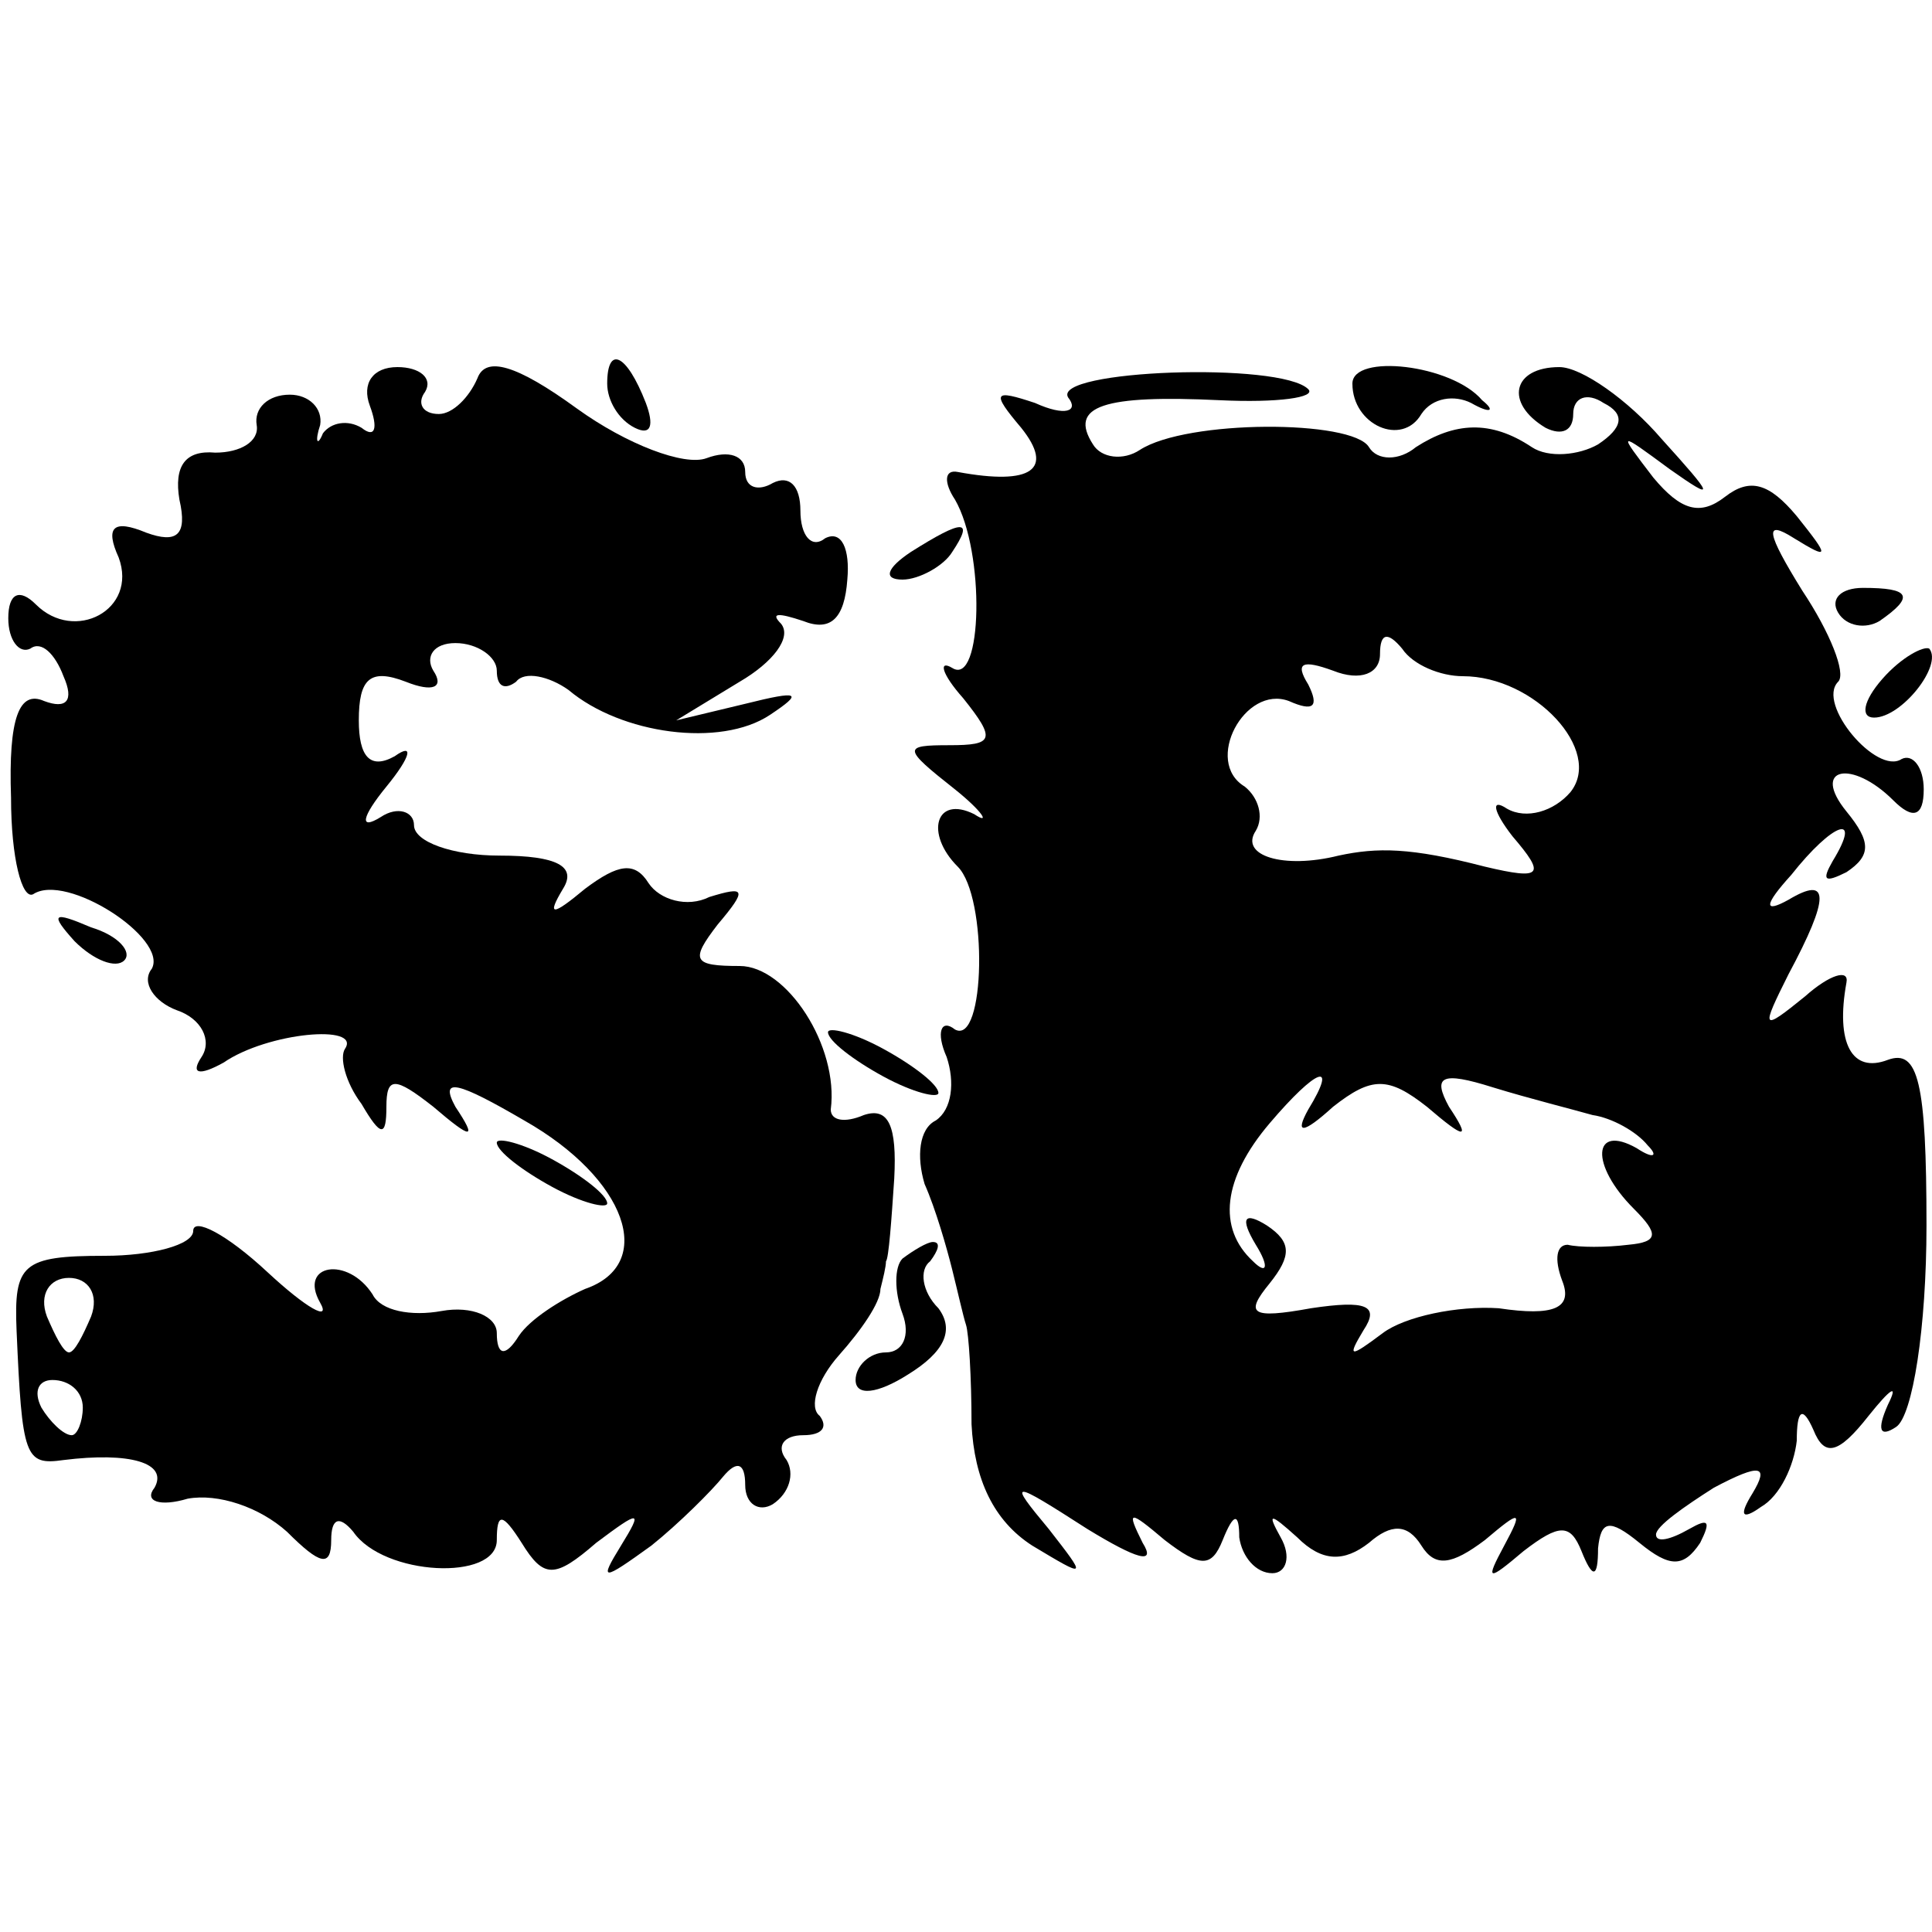
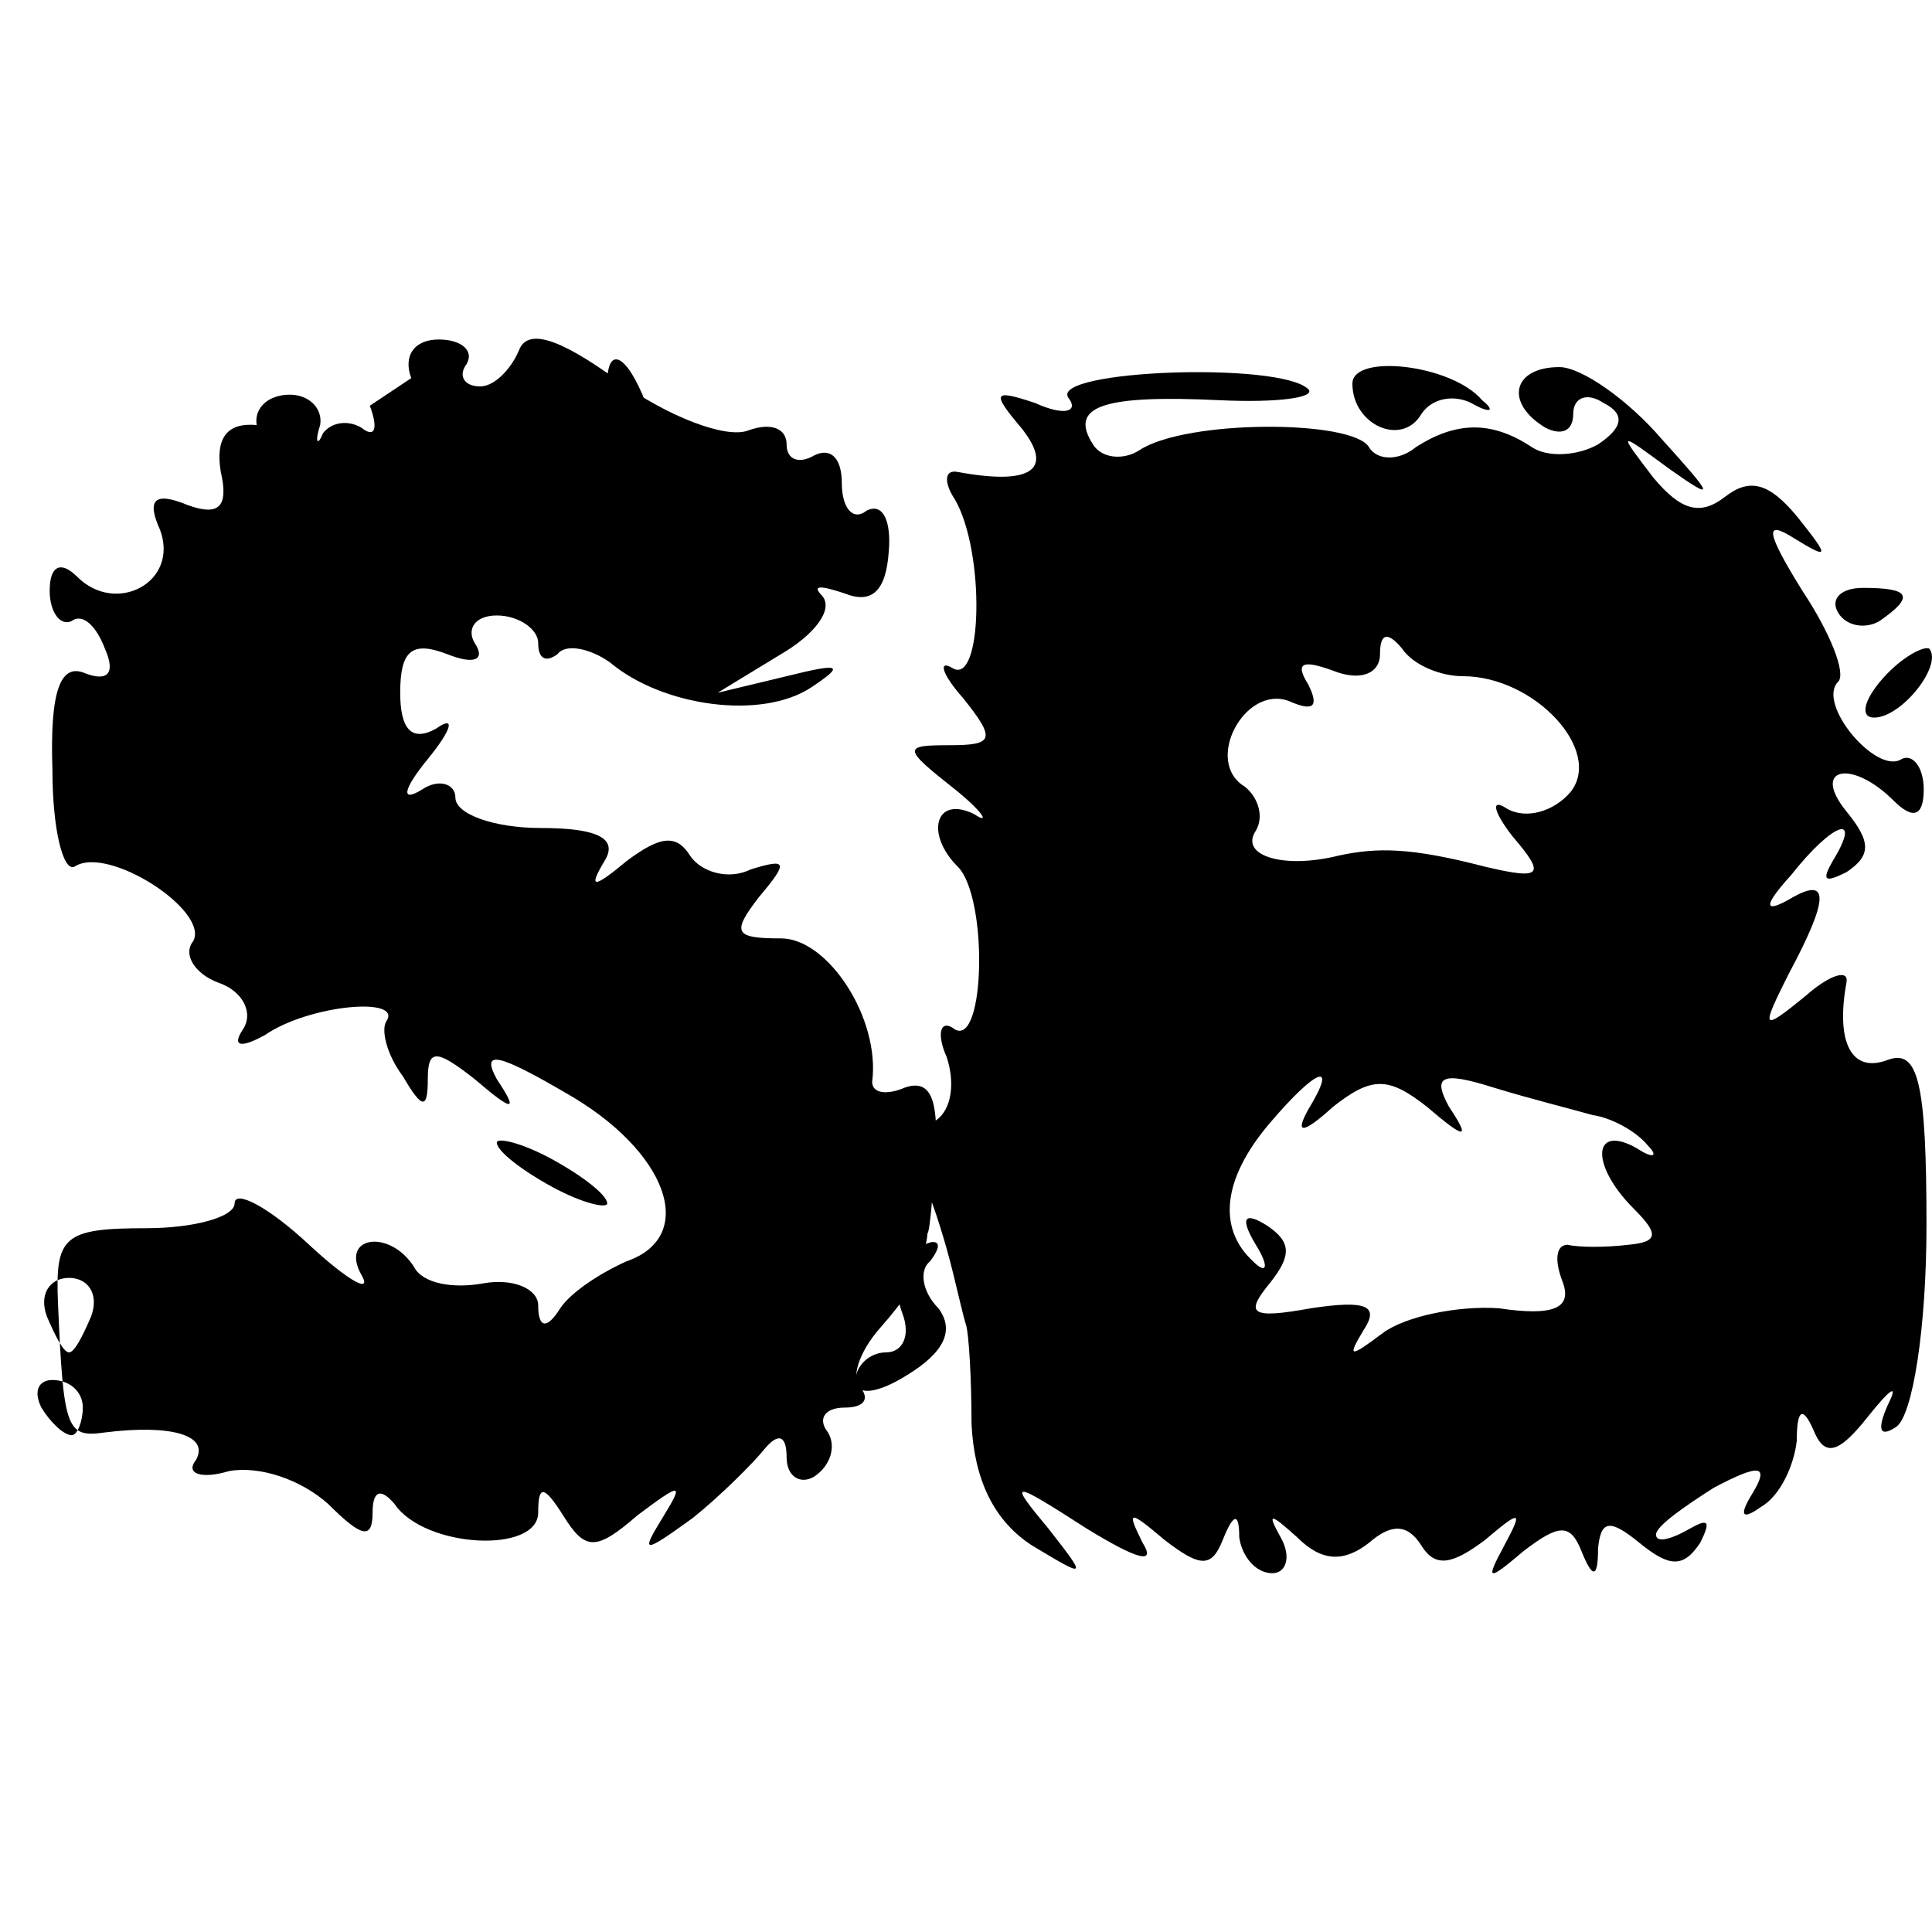
<svg xmlns="http://www.w3.org/2000/svg" height="70pt" preserveAspectRatio="xMidYMid meet" viewBox="0 0 70 70" width="70pt">
  <g transform="matrix(.1 0 0 -.1 0 70)">
-     <path d="m134 553c3-8 2-12-3-8-5 3-11 2-14-2-2-5-3-3-1 3 1 6-4 11-11 11-8 0-13-5-12-11s-6-10-15-10c-11 1-15-5-13-17 3-13-1-16-12-12-12 5-15 2-10-9 7-19-16-31-30-17-6 6-10 4-10-5 0-8 4-13 8-11 4 3 9-2 12-10 4-9 1-12-7-9-9 4-13-6-12-35 0-22 4-37 8-35 12 8 49-16 43-27-4-5 1-12 9-15 9-3 13-11 9-17s-1-7 8-2c16 11 50 14 44 5-2-3 0-12 6-20 7-12 9-12 9-1s3 11 17 0c14-12 16-12 8 0-6 11 1 9 25-5 37-21 48-52 22-61-9-4-20-11-24-17-5-8-8-7-8 1 0 6-9 10-20 8s-22 0-25 6c-9 14-27 11-19-3 4-7-5-2-19 11-15 14-27 20-27 15s-15-9-32-9c-30 0-33-3-32-27 2-46 3-49 17-47 24 3 38-1 33-10-4-5 2-7 12-4 11 2 26-3 36-12 12-12 16-13 16-3 0 8 3 9 8 3 11-16 52-18 52-3 0 10 2 10 9-1 8-13 12-13 27 0 16 12 17 12 9-1s-7-13 11 0c10 8 22 20 26 25 5 6 8 5 8-3 0-7 5-10 10-7 6 4 8 11 5 16-4 5-1 9 6 9s9 3 6 7c-4 3-1 13 7 22s15 19 15 24c1 4 2 8 2 10 1 1 2 15 3 30 1 19-2 26-11 23-7-3-12-2-12 2 3 23-16 52-33 52s-18 2-8 15c11 13 10 14-3 10-8-4-18-1-22 5-5 8-11 7-23-2-12-10-14-10-8 0 5 8-2 12-23 12-17 0-31 5-31 11 0 5-6 7-12 3-8-5-7 0 2 11s10 16 3 11c-9-5-13 0-13 13 0 15 4 19 17 14 10-4 14-2 10 4-3 5 0 10 8 10s15-5 15-10c0-6 3-7 7-4 3 4 12 2 19-3 19-16 55-21 73-9 12 8 11 9-9 4l-25-6 23 14c12 7 19 16 15 21-4 4-1 4 8 1 10-4 15 1 16 15 1 11-2 18-8 15-5-4-9 1-9 10s-4 13-10 10c-5-3-10-2-10 4s-6 8-14 5-29 5-47 18c-22 16-33 19-36 11-3-7-9-13-14-13-6 0-8 4-5 8 3 5-2 9-10 9-9 0-13-6-10-14zm-101-330c-3-7-6-13-8-13s-5 6-8 13c-3 8 1 14 8 14s11-6 8-14zm-3-33c0-5-2-10-4-10-3 0-8 5-11 10-3 6-1 10 4 10 6 0 11-4 11-10z" />
+     <path d="m134 553c3-8 2-12-3-8-5 3-11 2-14-2-2-5-3-3-1 3 1 6-4 11-11 11-8 0-13-5-12-11c-11 1-15-5-13-17 3-13-1-16-12-12-12 5-15 2-10-9 7-19-16-31-30-17-6 6-10 4-10-5 0-8 4-13 8-11 4 3 9-2 12-10 4-9 1-12-7-9-9 4-13-6-12-35 0-22 4-37 8-35 12 8 49-16 43-27-4-5 1-12 9-15 9-3 13-11 9-17s-1-7 8-2c16 11 50 14 44 5-2-3 0-12 6-20 7-12 9-12 9-1s3 11 17 0c14-12 16-12 8 0-6 11 1 9 25-5 37-21 48-52 22-61-9-4-20-11-24-17-5-8-8-7-8 1 0 6-9 10-20 8s-22 0-25 6c-9 14-27 11-19-3 4-7-5-2-19 11-15 14-27 20-27 15s-15-9-32-9c-30 0-33-3-32-27 2-46 3-49 17-47 24 3 38-1 33-10-4-5 2-7 12-4 11 2 26-3 36-12 12-12 16-13 16-3 0 8 3 9 8 3 11-16 52-18 52-3 0 10 2 10 9-1 8-13 12-13 27 0 16 12 17 12 9-1s-7-13 11 0c10 8 22 20 26 25 5 6 8 5 8-3 0-7 5-10 10-7 6 4 8 11 5 16-4 5-1 9 6 9s9 3 6 7c-4 3-1 13 7 22s15 19 15 24c1 4 2 8 2 10 1 1 2 15 3 30 1 19-2 26-11 23-7-3-12-2-12 2 3 23-16 52-33 52s-18 2-8 15c11 13 10 14-3 10-8-4-18-1-22 5-5 8-11 7-23-2-12-10-14-10-8 0 5 8-2 12-23 12-17 0-31 5-31 11 0 5-6 7-12 3-8-5-7 0 2 11s10 16 3 11c-9-5-13 0-13 13 0 15 4 19 17 14 10-4 14-2 10 4-3 5 0 10 8 10s15-5 15-10c0-6 3-7 7-4 3 4 12 2 19-3 19-16 55-21 73-9 12 8 11 9-9 4l-25-6 23 14c12 7 19 16 15 21-4 4-1 4 8 1 10-4 15 1 16 15 1 11-2 18-8 15-5-4-9 1-9 10s-4 13-10 10c-5-3-10-2-10 4s-6 8-14 5-29 5-47 18c-22 16-33 19-36 11-3-7-9-13-14-13-6 0-8 4-5 8 3 5-2 9-10 9-9 0-13-6-10-14zm-101-330c-3-7-6-13-8-13s-5 6-8 13c-3 8 1 14 8 14s11-6 8-14zm-3-33c0-5-2-10-4-10-3 0-8 5-11 10-3 6-1 10 4 10 6 0 11-4 11-10z" />
    <path d="m220 561c0-6 4-13 10-16s7 1 4 9c-7 18-14 21-14 7z" />
    <path d="m387 556c4-5-1-7-12-2-15 5-16 4-5-9 12-15 4-21-23-16-5 1-5-4-1-10 11-19 10-68-1-61-5 3-4-2 4-11 12-15 11-17-5-17-17 0-17-1 2-16 10-8 13-13 7-9-14 7-18-7-6-19 11-11 10-65-1-59-5 4-7-1-3-10 3-9 2-19-4-23-6-3-7-13-4-23 4-9 8-23 10-31s4-17 5-20 2-19 2-36c1-20 8-35 22-44 20-12 20-12 6 6-15 18-14 18 14 0 18-11 25-13 20-5-6 12-5 12 8 1 13-10 17-10 21 0s6 10 6 1c1-7 6-13 12-13 5 0 7 6 3 13-5 9-4 9 6 0 9-9 17-9 26-2 8 7 14 7 19-1s11-7 23 2c13 11 14 11 7-2s-6-13 7-2c13 10 17 10 21 0s6-10 6 1c1 10 4 11 15 2s16-9 22 0c4 8 3 9-4 5s-12-5-12-2 10 10 21 17c17 9 20 8 14-2-5-8-4-10 3-5 7 4 12 15 13 24 0 11 2 13 6 4 4-10 9-9 20 5 8 10 11 12 7 4-4-9-3-12 3-8s11 36 11 73c0 52-3 64-14 60-13-5-19 6-15 28 1 5-6 3-15-5-16-13-16-12-6 8 15 28 15 36 0 27-9-5-9-2 1 9 15 19 26 23 15 5-4-7-3-8 5-4 9 6 9 11 0 22-13 16 2 19 17 4 7-7 11-6 11 4 0 8-4 13-8 11-9-6-31 20-23 28 3 3-3 18-13 33-13 21-14 26-3 19 13-8 13-7 1 8-10 12-17 14-26 7s-16-5-26 7c-13 17-13 17 6 3 17-12 16-10-3 11-12 14-29 26-37 26-17 0-20-13-5-22 6-3 10-1 10 5s5 8 11 4c8-4 7-9-2-15-7-4-18-5-24-1-15 10-28 9-42 0-6-5-14-5-17 0-6 10-66 10-83-1-6-4-14-3-17 2-9 14 4 18 46 16 21-1 35 1 32 4-10 10-93 7-87-3zm143-101c26 0 51-27 39-42-6-7-16-10-23-6-6 4-5-1 2-10 12-14 11-16-10-11-27 7-39 7-53 4-20-5-36 0-30 9 3 5 1 12-4 16-15 9 0 37 16 31 9-4 11-2 7 6-5 8-2 9 9 5 10-4 17-1 17 6 0 8 3 8 8 2 4-6 14-10 22-10zm-56-157c-5-9-2-9 9 1 14 11 20 11 34 0 14-12 16-12 8 0-6 11-3 13 16 7 13-4 29-8 36-10 7-1 16-6 20-11 4-4 2-5-4-1-16 9-17-6-1-22 9-9 9-12-2-13-8-1-18-1-22 0-4 0-5-5-2-13 4-10-3-13-23-10-15 1-34-3-42-9-12-9-13-9-7 1 6 9 1 11-19 8-22-4-24-2-15 9 8 10 8 15-1 21-8 5-10 3-4-7 5-8 4-11-1-6-13 12-11 30 6 50s25 23 14 5z" />
    <path d="m490 561c0-15 18-23 25-11 4 6 12 7 18 4 7-4 9-3 4 1-11 13-47 17-47 6z" />
-     <path d="m330 500c-9-6-10-10-3-10 6 0 15 5 18 10 8 12 4 12-15 0z" />
    <path d="m666 478c3-5 10-6 15-3 13 9 11 12-6 12-8 0-12-4-9-9z" />
    <path d="m682 454c-7-8-8-14-3-14 10 0 25 19 20 25-2 1-10-3-17-11z" />
-     <path d="m27 359c7-7 15-10 18-7s-2 9-12 12c-14 6-15 5-6-5z" />
-     <path d="m300 326c0-3 9-10 20-16s20-8 20-6c0 3-9 10-20 16s-20 8-20 6z" />
    <path d="m180 286c0-3 9-10 20-16s20-8 20-6c0 3-9 10-20 16s-20 8-20 6z" />
    <path d="m327 244c-3-3-3-12 0-20s0-14-6-14-11-5-11-10c0-6 8-5 19 2 13 8 17 16 11 24-6 6-7 14-3 17 3 4 4 7 1 7-2 0-7-3-11-6z" />
  </g>
</svg>